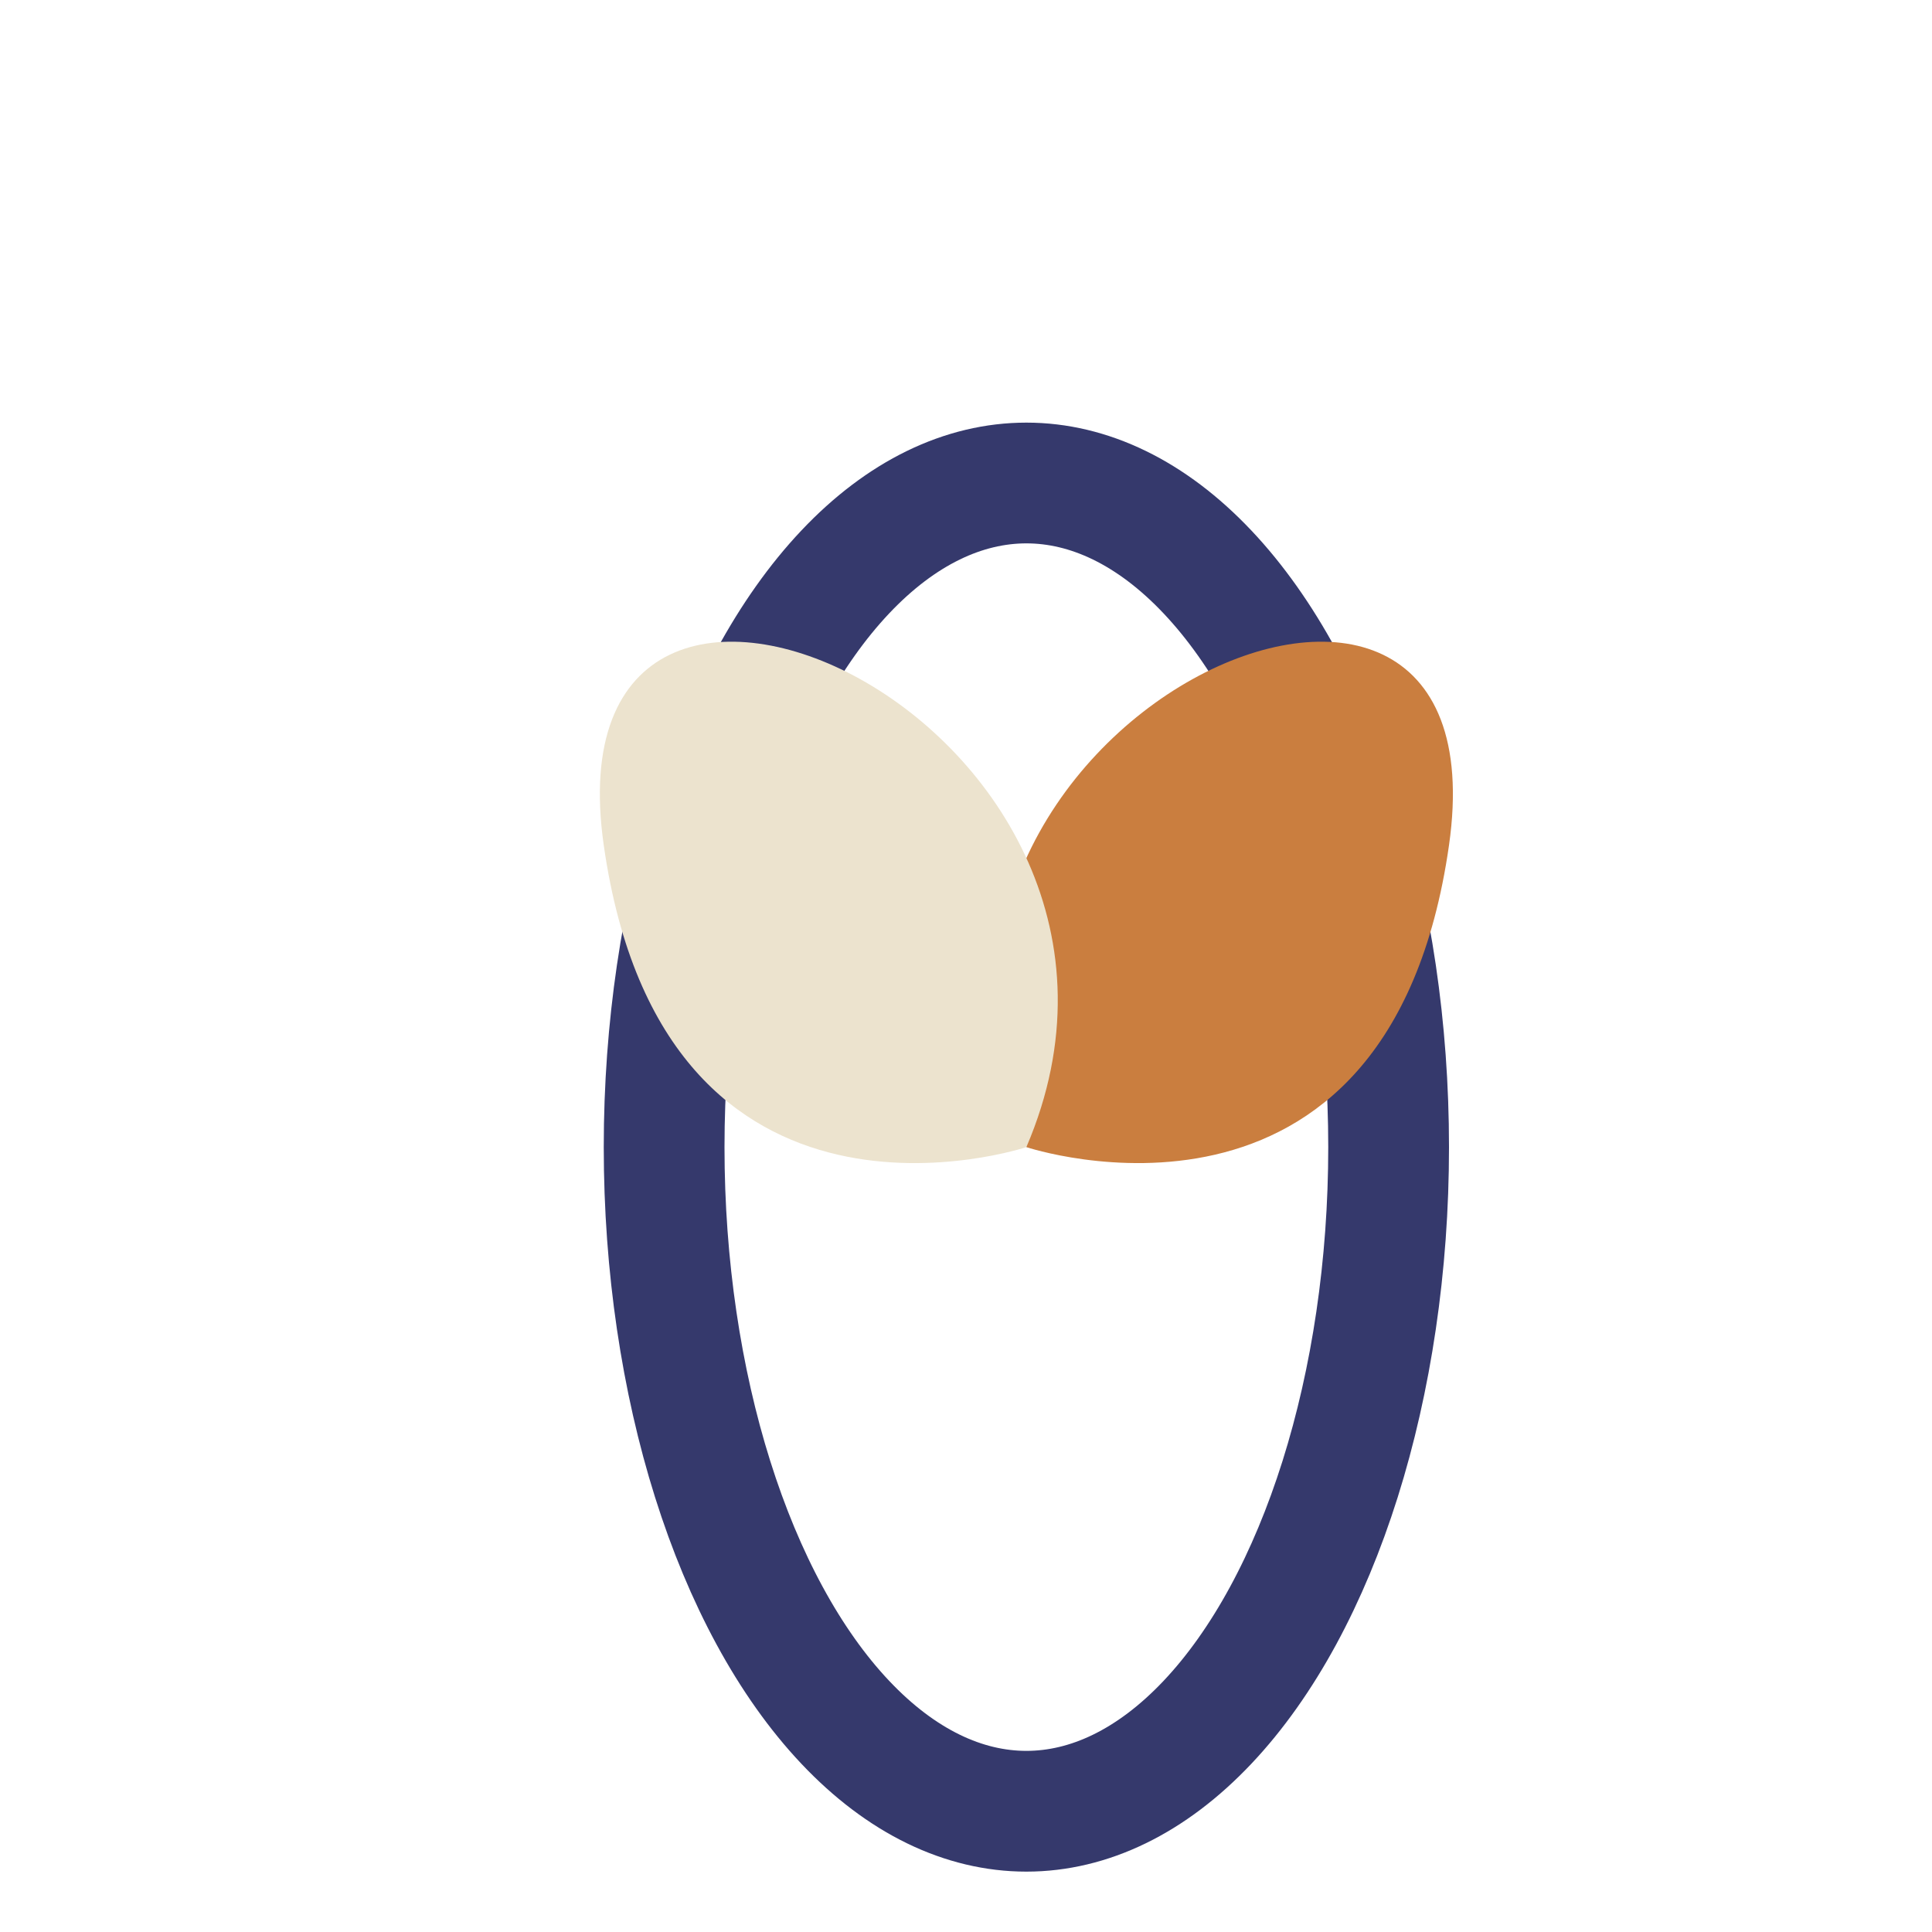
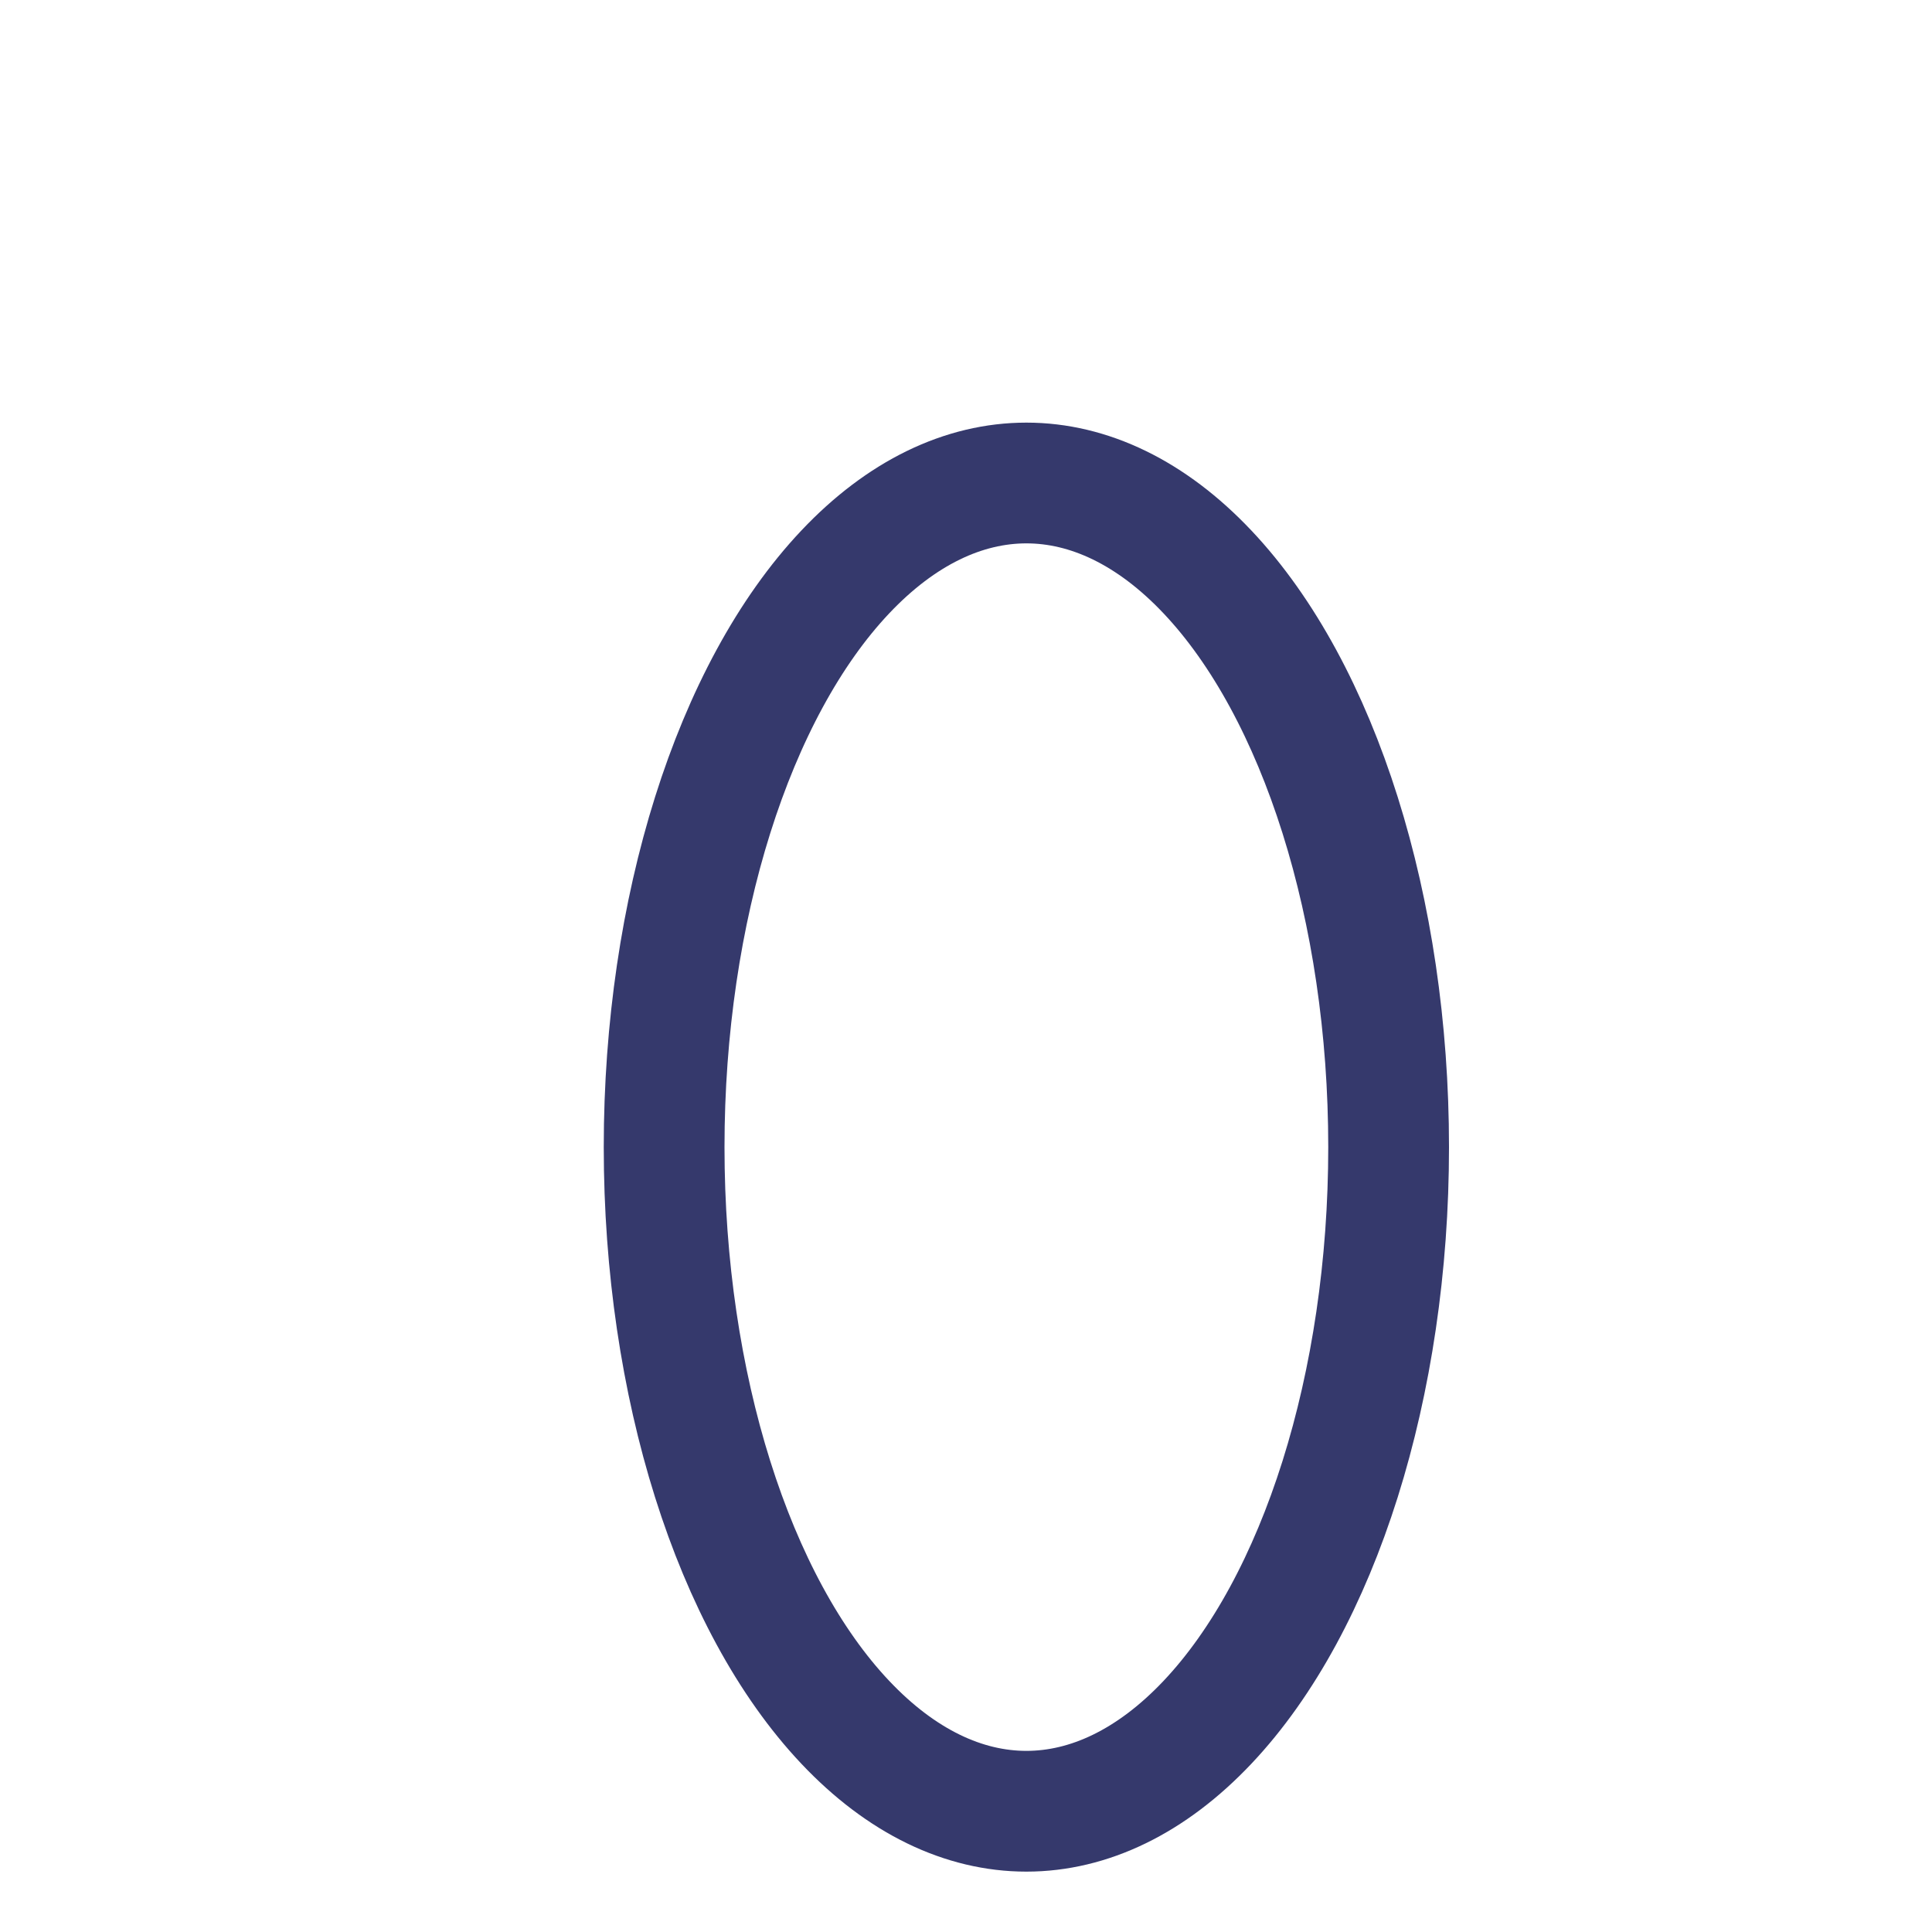
<svg xmlns="http://www.w3.org/2000/svg" width="32" height="32" viewBox="0 0 32 32">
  <ellipse cx="17" cy="19" rx="6" ry="11" fill="none" stroke="#35396C" stroke-width="2" />
-   <path d="M17 19c-3-7 8-12 7-5s-7 5-7 5z" fill="#CA7E3F" />
-   <path d="M17 19c3-7-8-12-7-5s7 5 7 5z" fill="#ECE3CE" />
</svg>